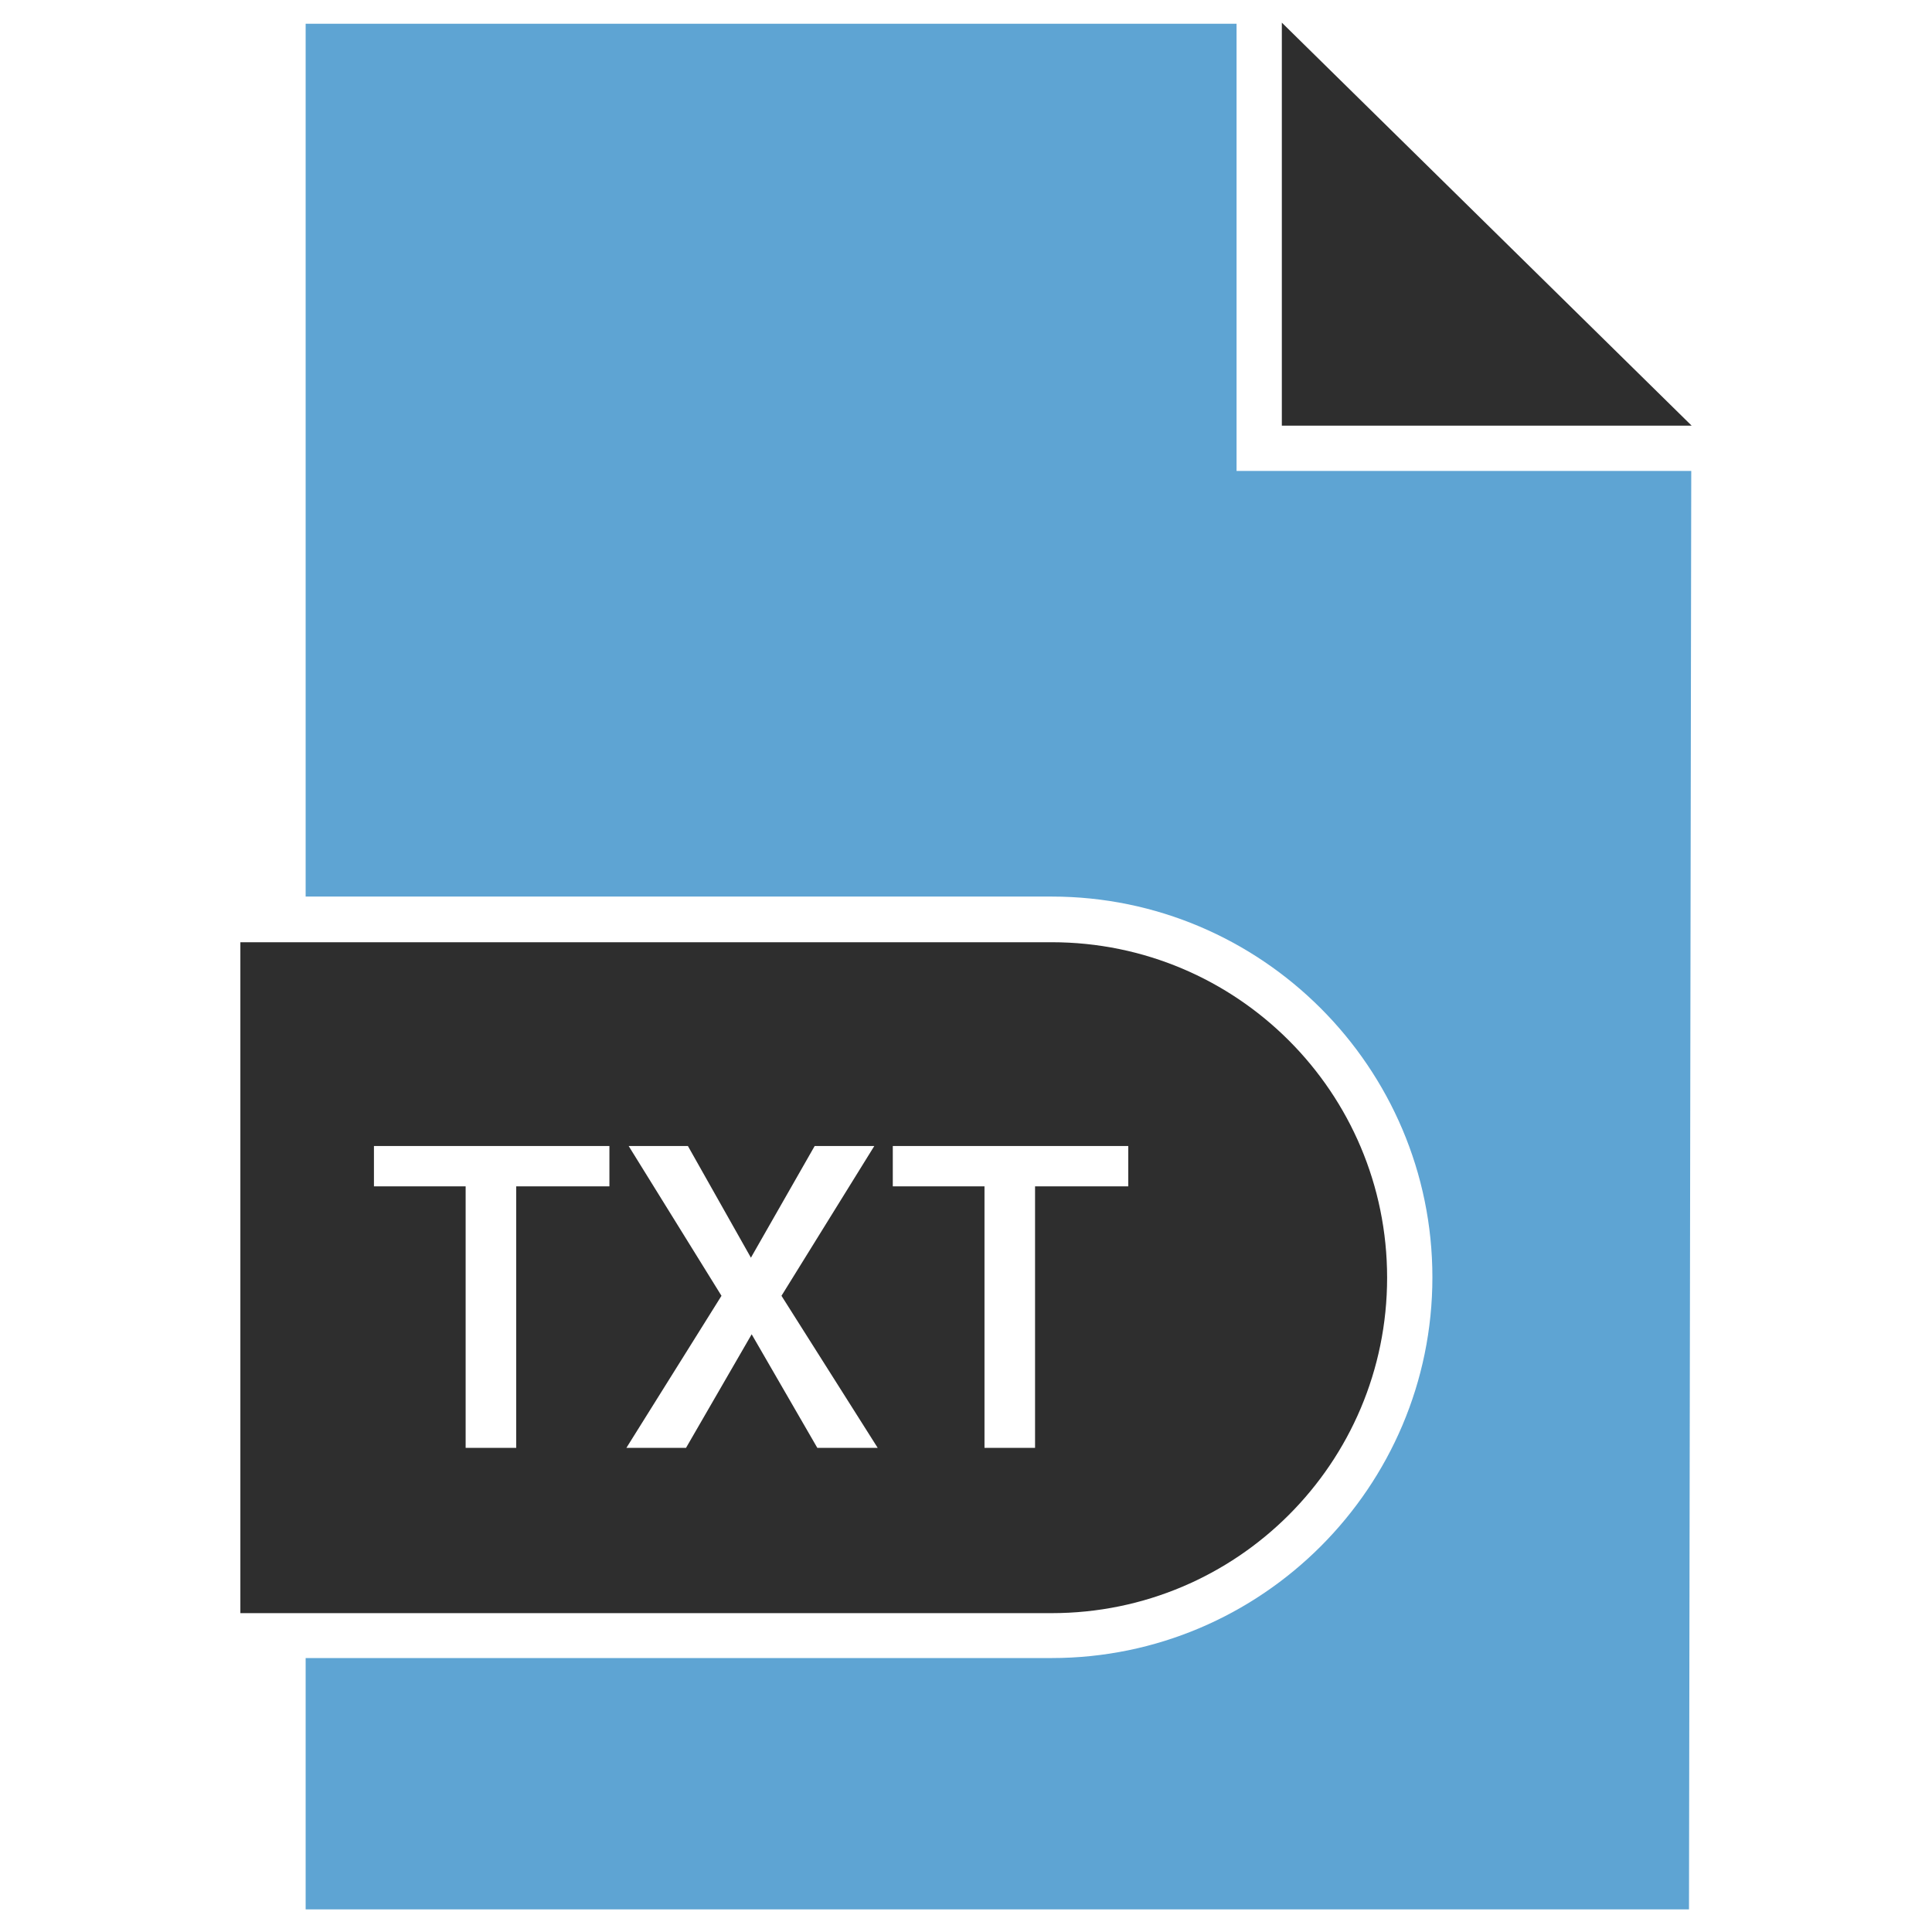
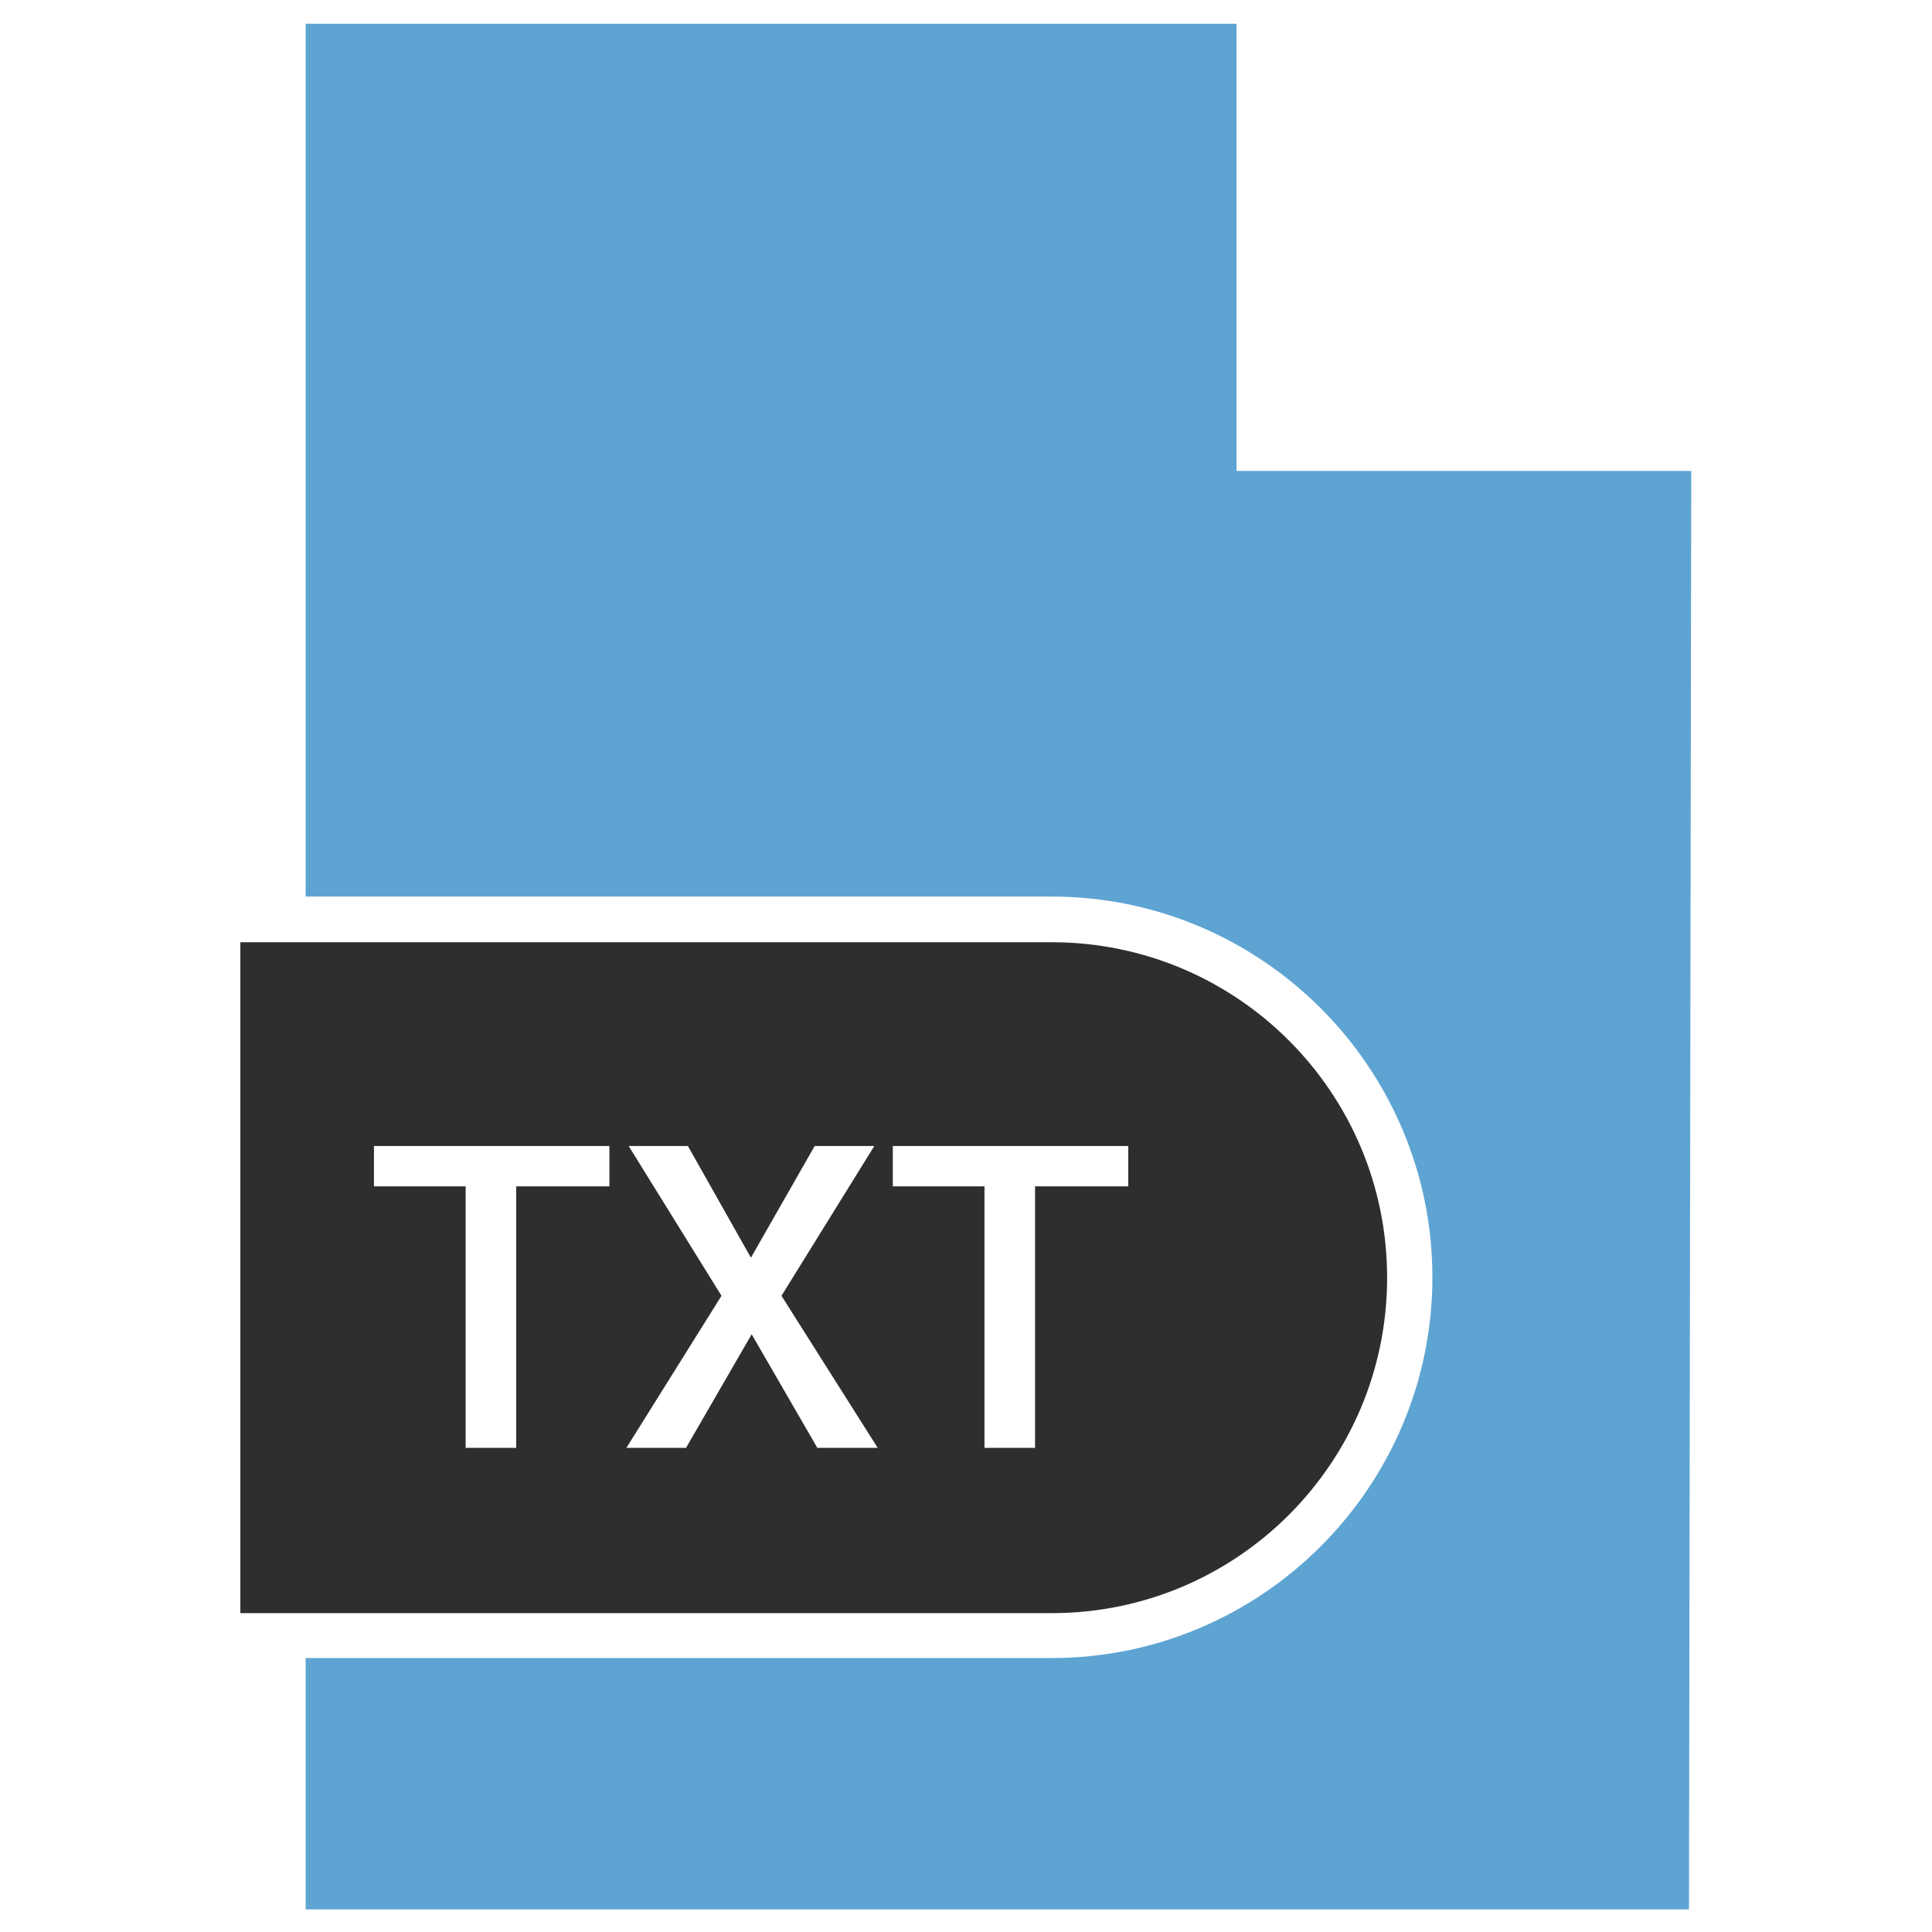
<svg xmlns="http://www.w3.org/2000/svg" id="Layer_1" style="enable-background:new 0 0 512 512;" version="1.1" viewBox="0 0 512 512" xml:space="preserve">
  <style type="text/css">
	.st0{fill:#2E2E2E;}
	.st1{fill:#5EA4D3;}
</style>
  <g id="XMLID_4622_">
-     <polygon class="st0" id="XMLID_4629_" points="339.7,6 339.7,112.8 448.3,112.8  " />
    <path class="st0" d="M367.6,338.6L367.6,338.6c0-49.1-39.8-88.9-88.9-88.9h-215v177.8h215   C327.8,427.5,367.6,387.7,367.6,338.6z M161.5,314.4h-24.7v69.3h-13.4v-69.3H99.1v-10.7h62.4V314.4z M216.6,383.7l-17.4-30.1   l-17.4,30.1H166l25.2-40.3l-24.6-39.7h15.7l16.7,29.6l16.9-29.6h15.8l-24.6,39.7l25.5,40.3H216.6z M274.3,383.7h-13.4v-69.3h-24.3   v-10.7H299v10.7h-24.7V383.7z" id="XMLID_4624_" />
    <path class="st1" d="M327.7,6.3H81v231.3h197.7c55.6,0,100.9,45.3,100.9,100.9c0,55.6-45.3,100.9-100.9,100.9H81   V506h366.6l0.6-381.2H327.7V6.3z" id="XMLID_4623_" />
  </g>
</svg>